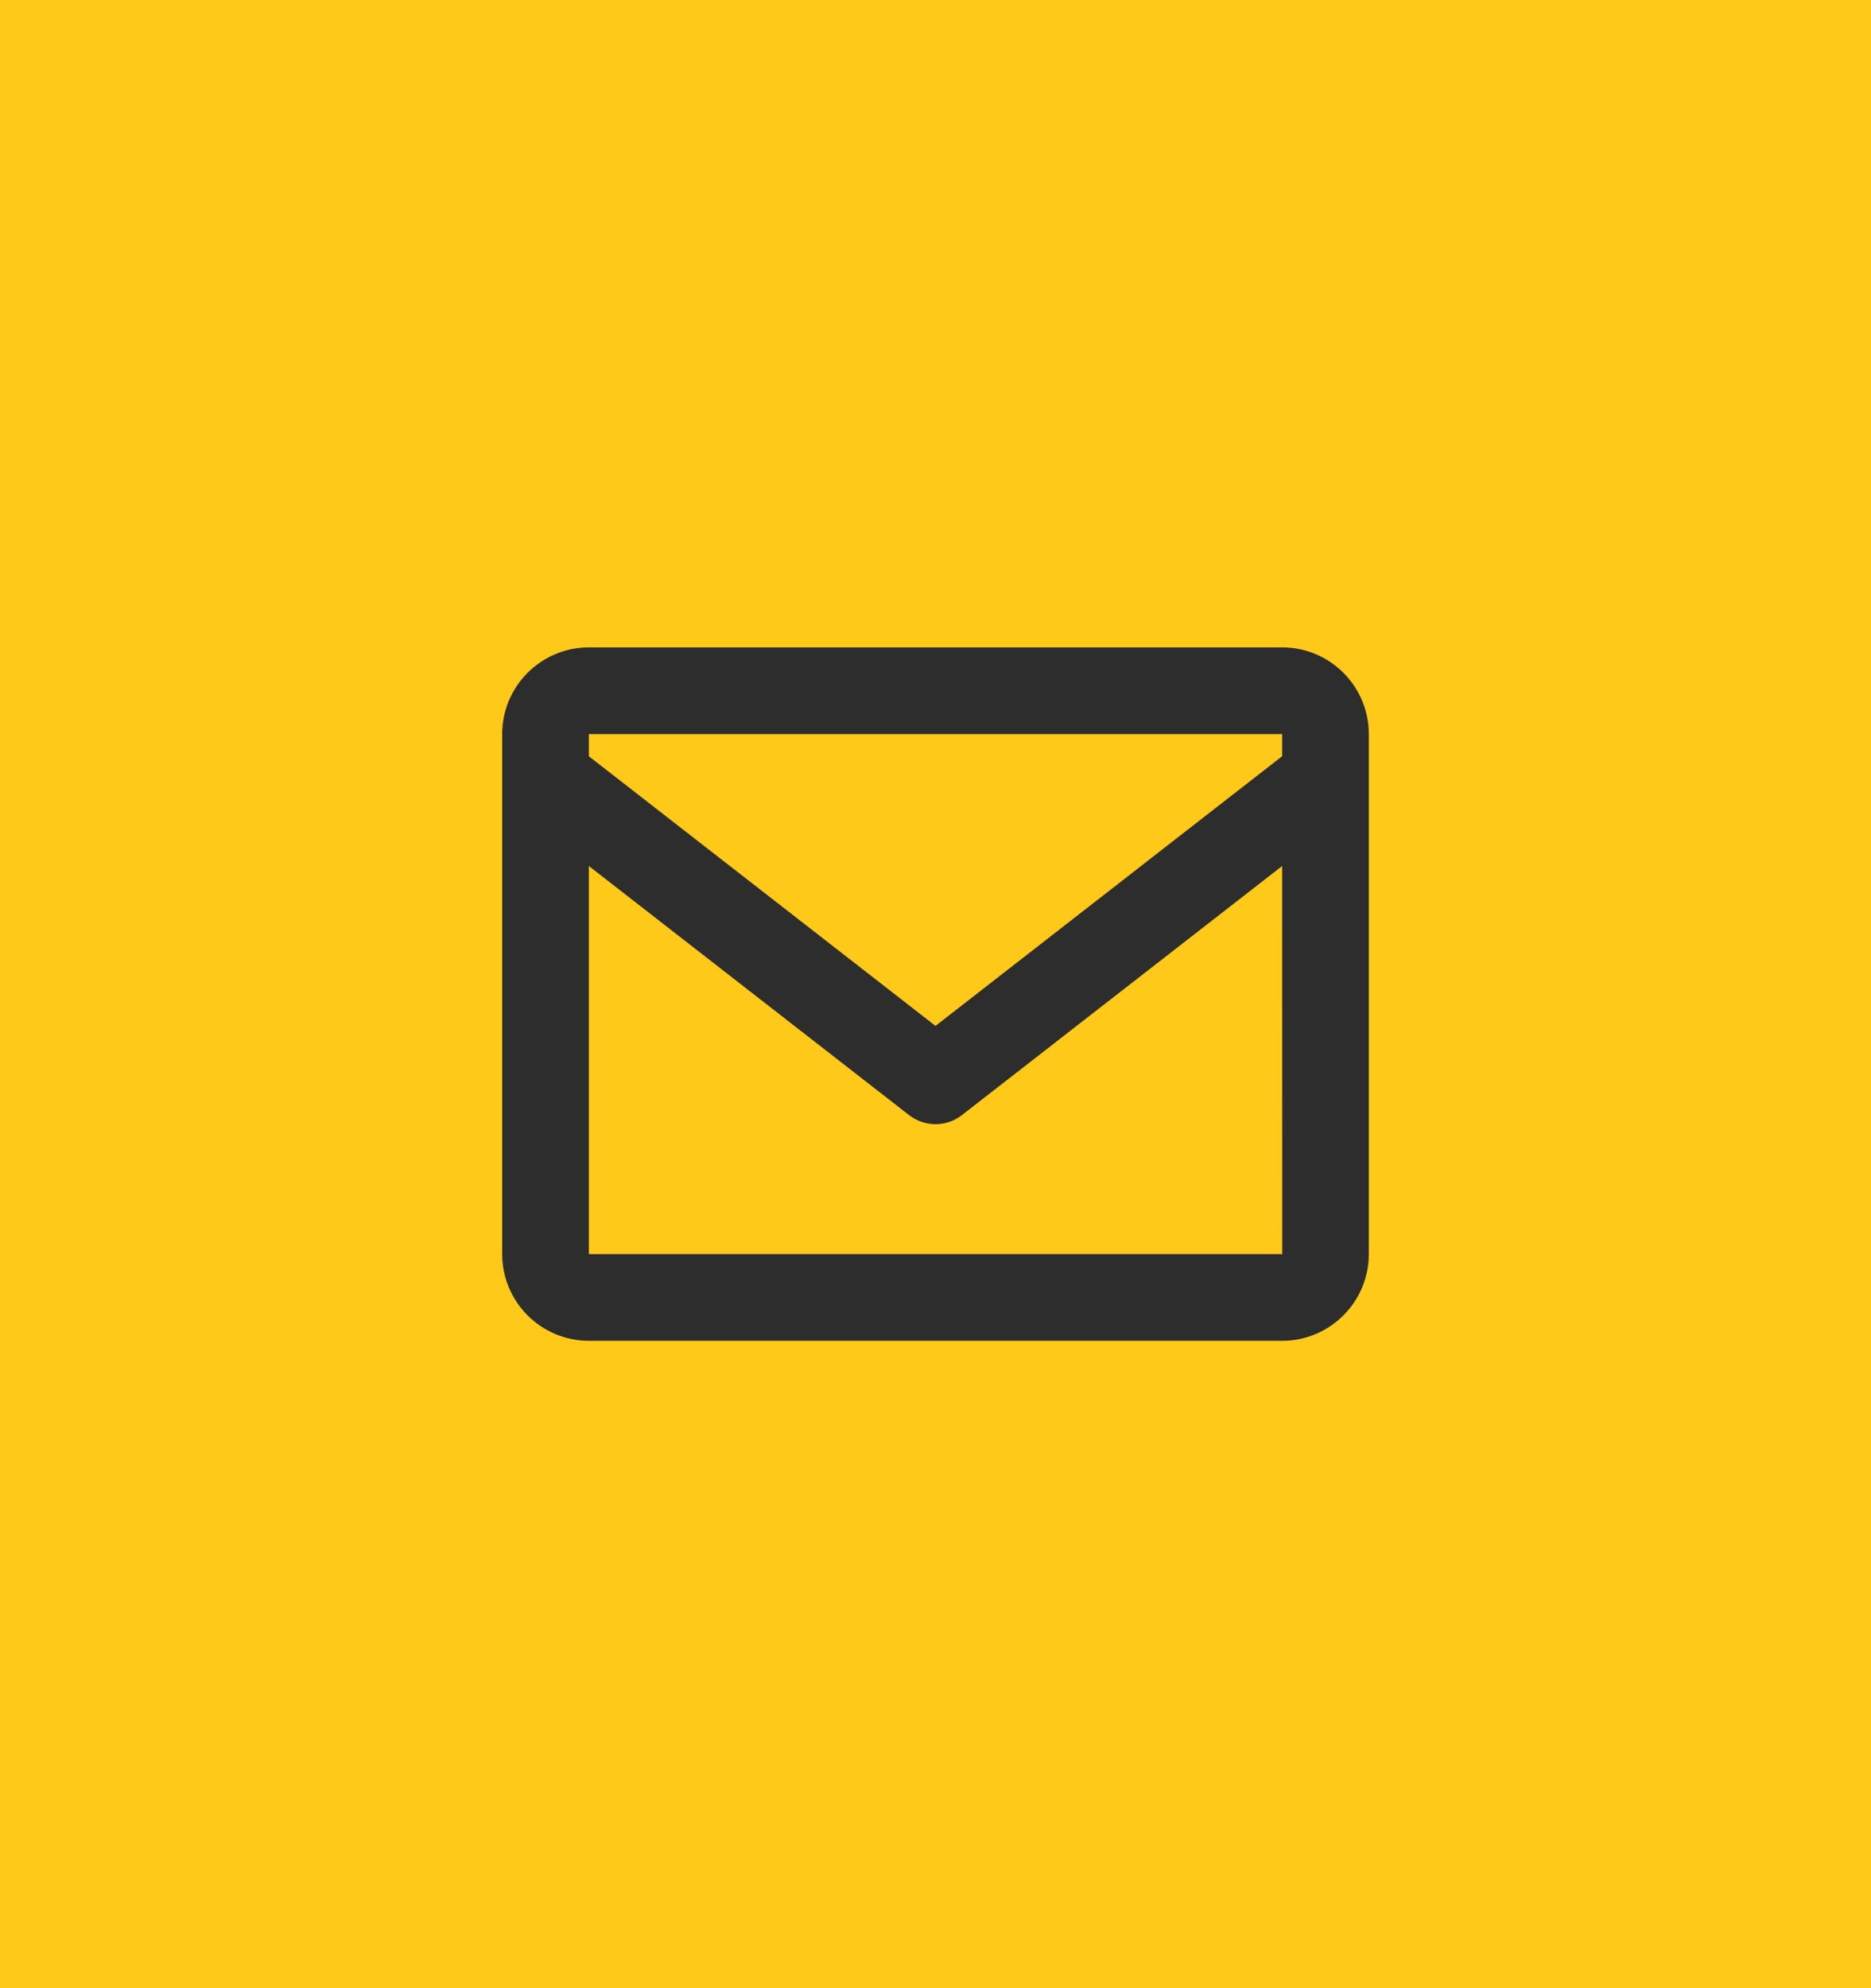
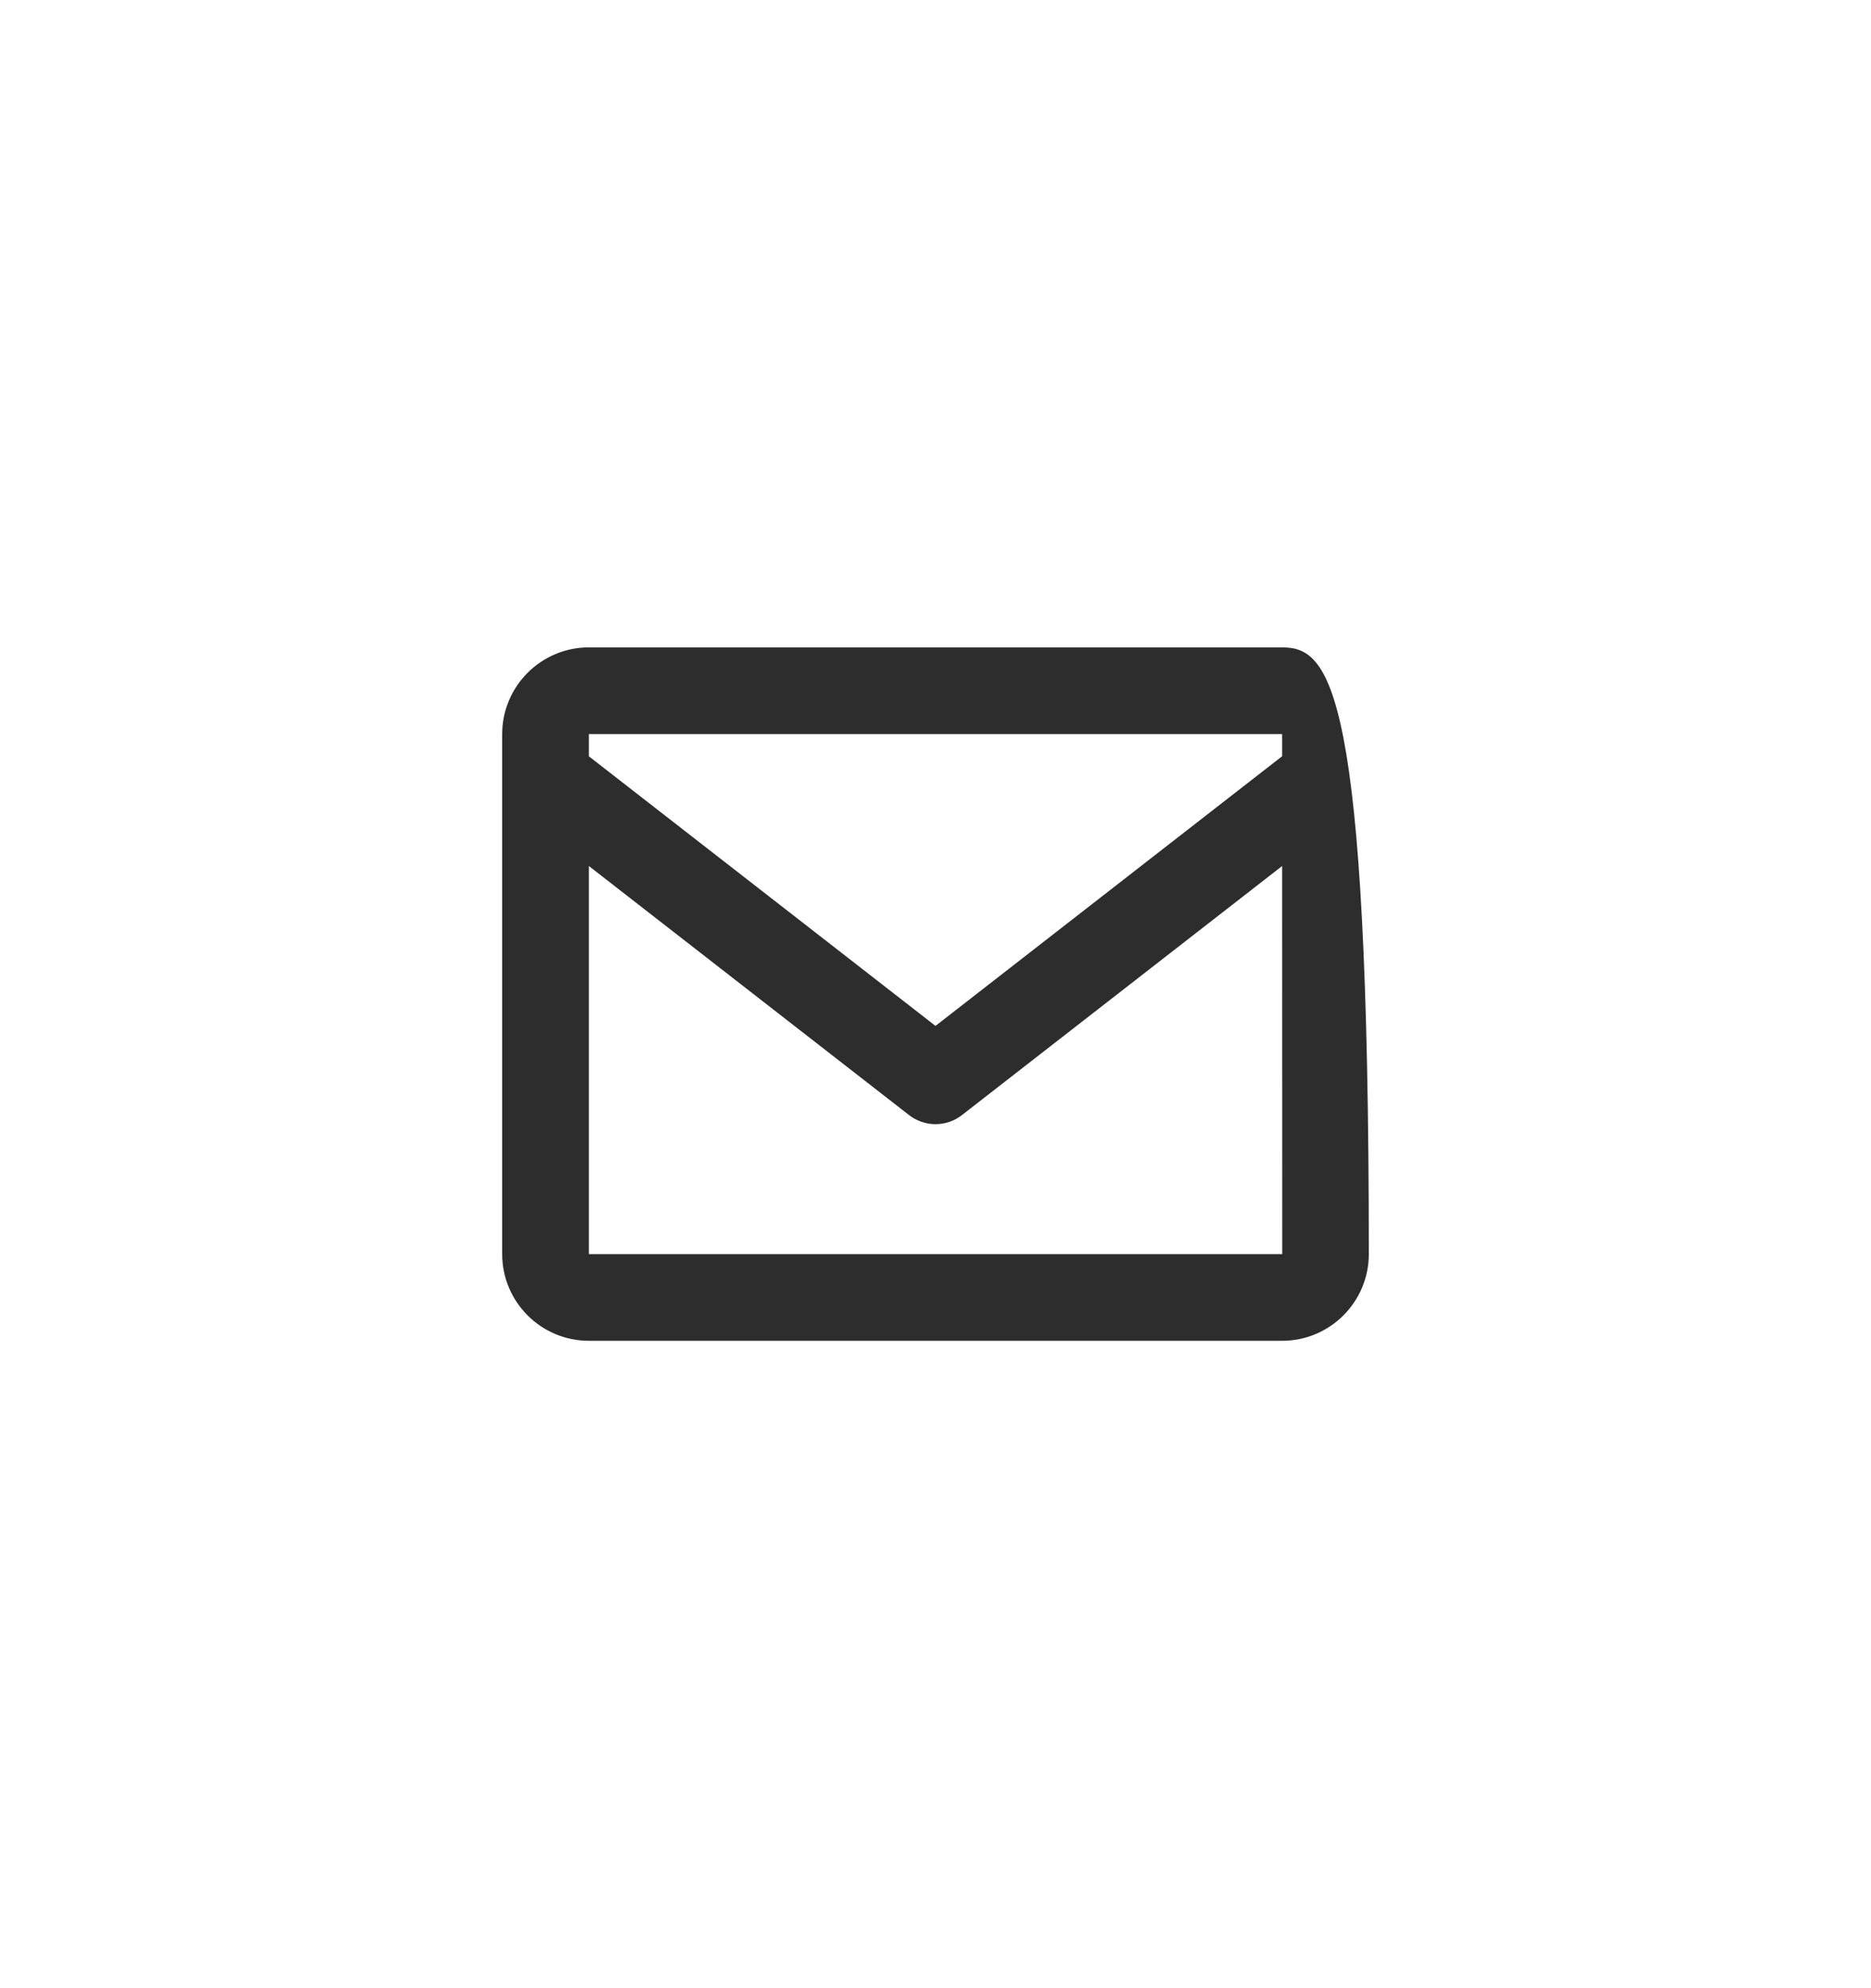
<svg xmlns="http://www.w3.org/2000/svg" width="64" height="68" viewBox="0 0 64 68" fill="none">
-   <rect width="64" height="68" fill="#FEC919" />
-   <path d="M43.858 22.142H20.142C18.507 22.142 17.178 23.472 17.178 25.107V42.893C17.178 44.528 18.507 45.858 20.142 45.858H43.858C45.493 45.858 46.822 44.528 46.822 42.893V25.107C46.822 23.472 45.493 22.142 43.858 22.142ZM43.858 25.107V25.864L32 35.088L20.142 25.866V25.107H43.858ZM20.142 42.893V29.619L31.09 38.134C31.349 38.338 31.67 38.449 32 38.449C32.33 38.449 32.651 38.338 32.91 38.134L43.858 29.619L43.861 42.893H20.142Z" fill="#2D2D2D" />
+   <path d="M43.858 22.142H20.142C18.507 22.142 17.178 23.472 17.178 25.107V42.893C17.178 44.528 18.507 45.858 20.142 45.858H43.858C45.493 45.858 46.822 44.528 46.822 42.893C46.822 23.472 45.493 22.142 43.858 22.142ZM43.858 25.107V25.864L32 35.088L20.142 25.866V25.107H43.858ZM20.142 42.893V29.619L31.09 38.134C31.349 38.338 31.67 38.449 32 38.449C32.33 38.449 32.651 38.338 32.91 38.134L43.858 29.619L43.861 42.893H20.142Z" fill="#2D2D2D" />
</svg>